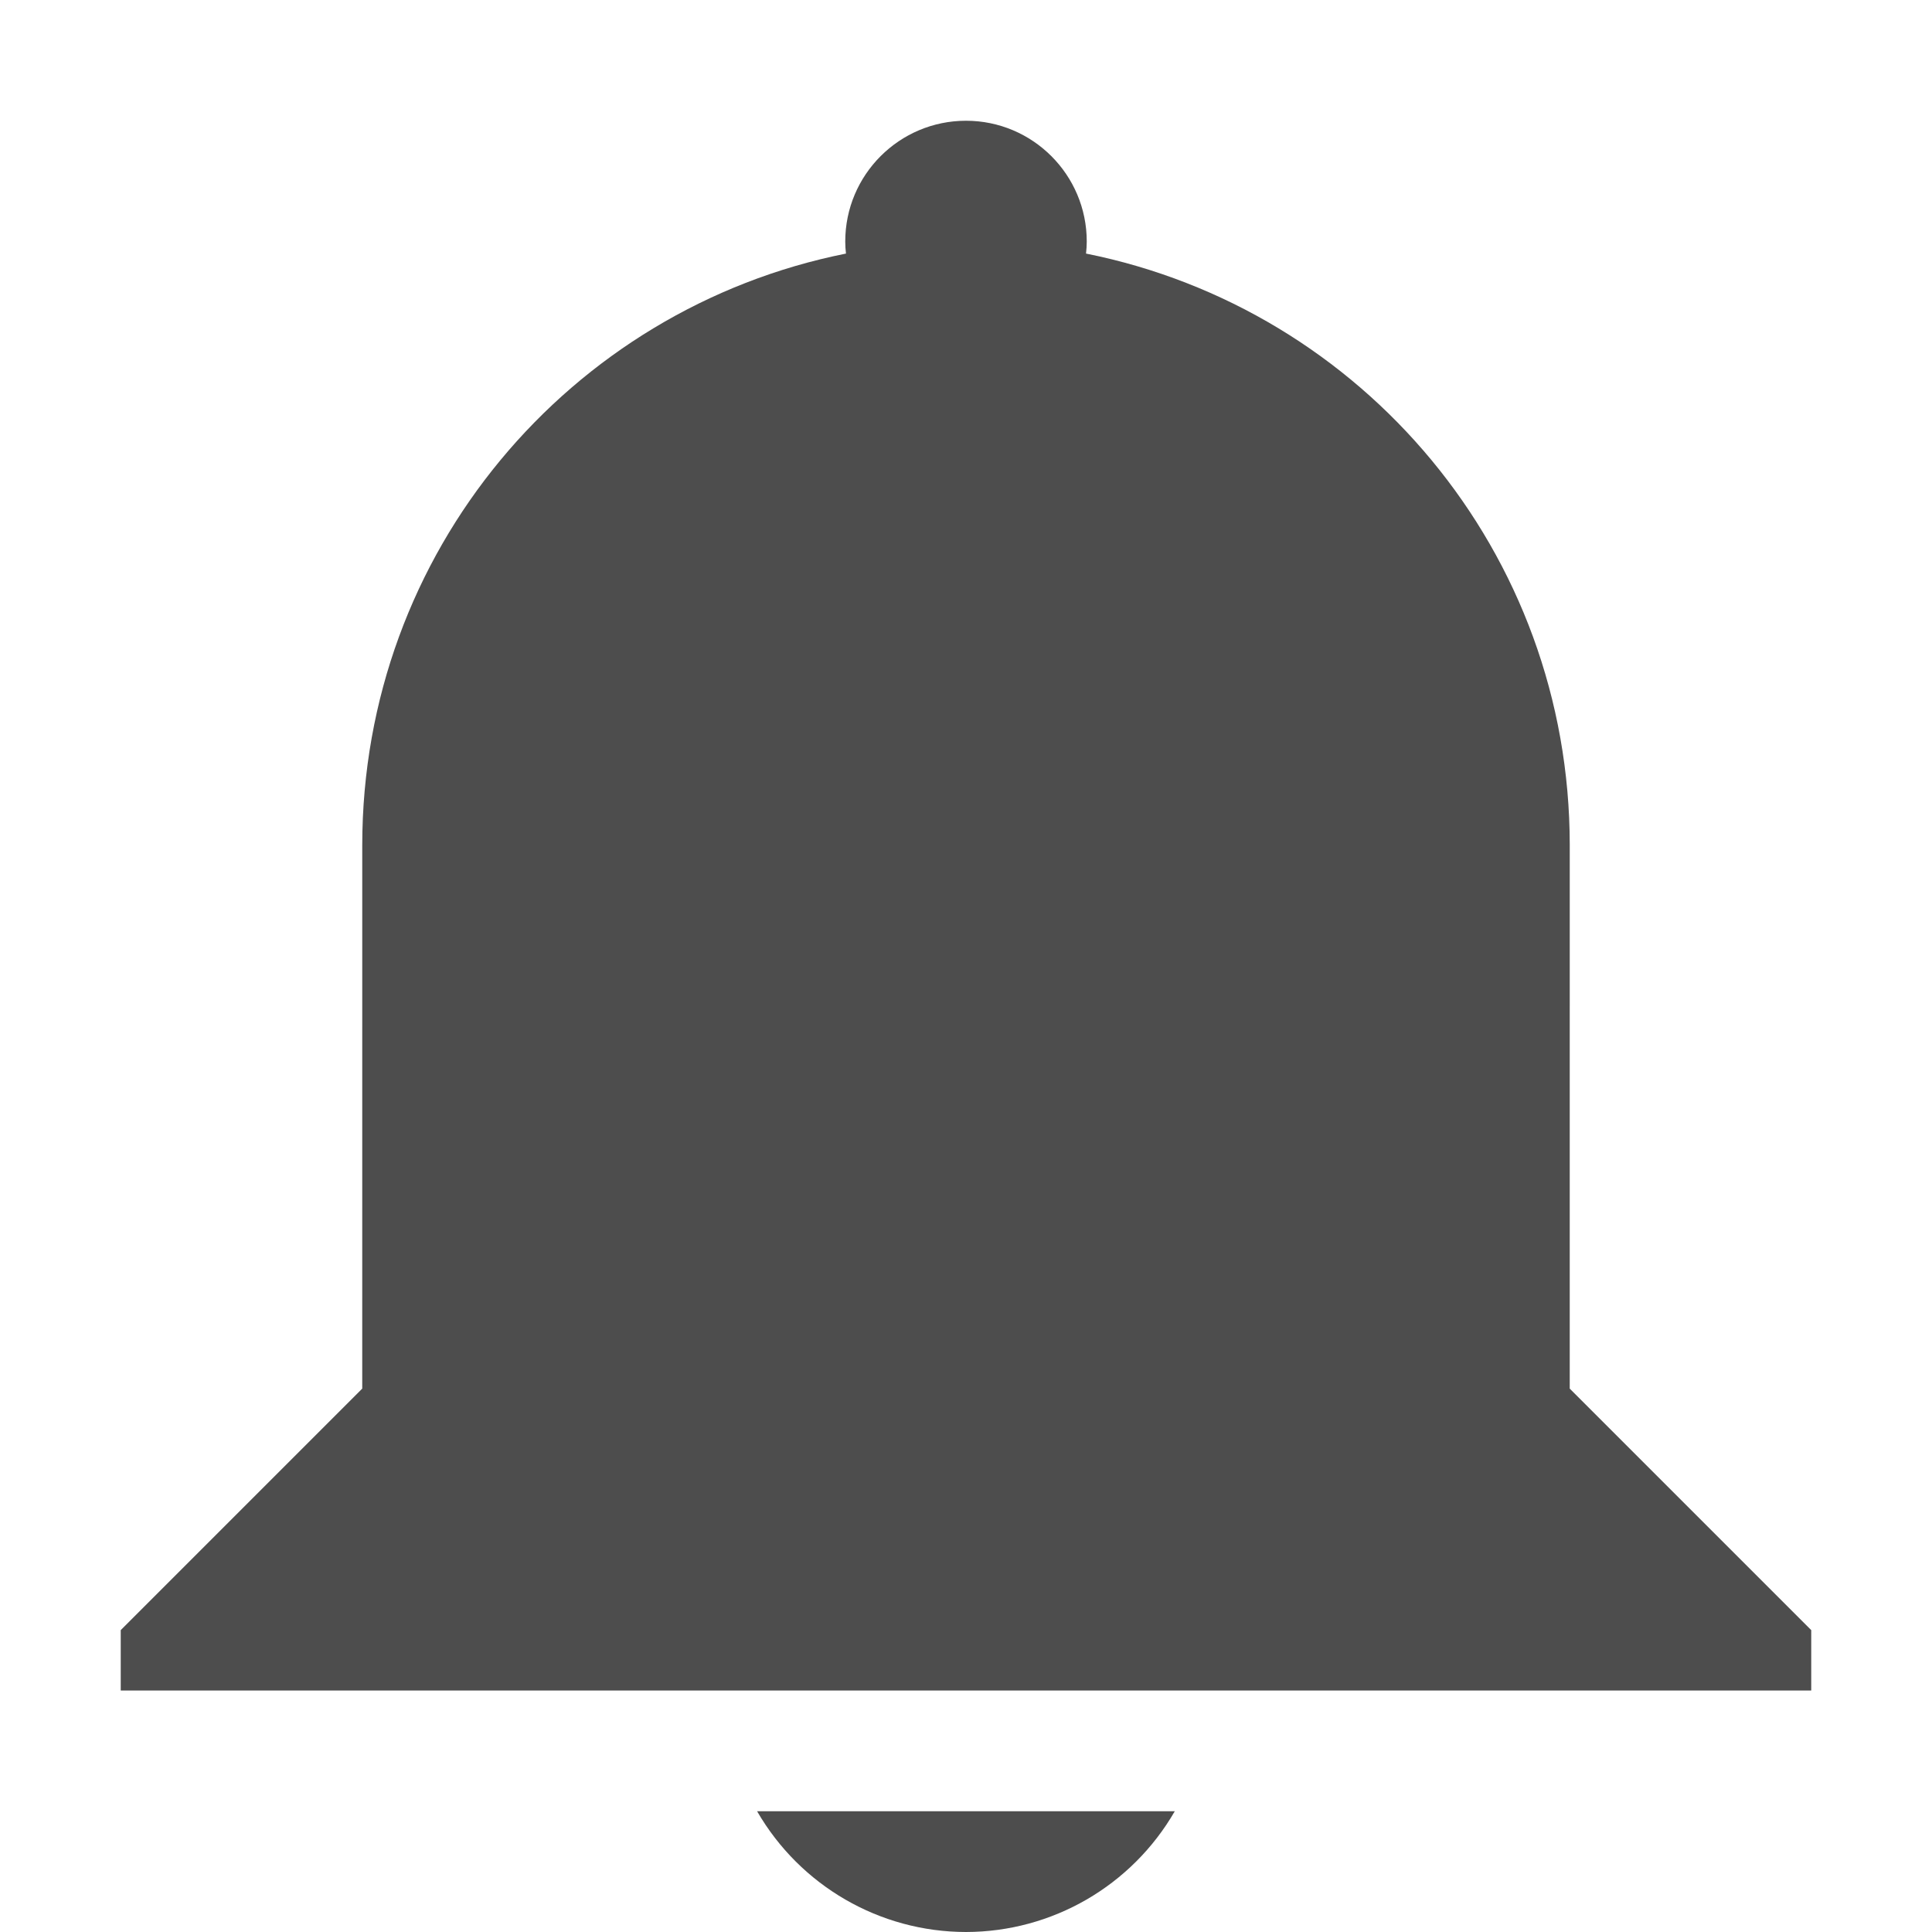
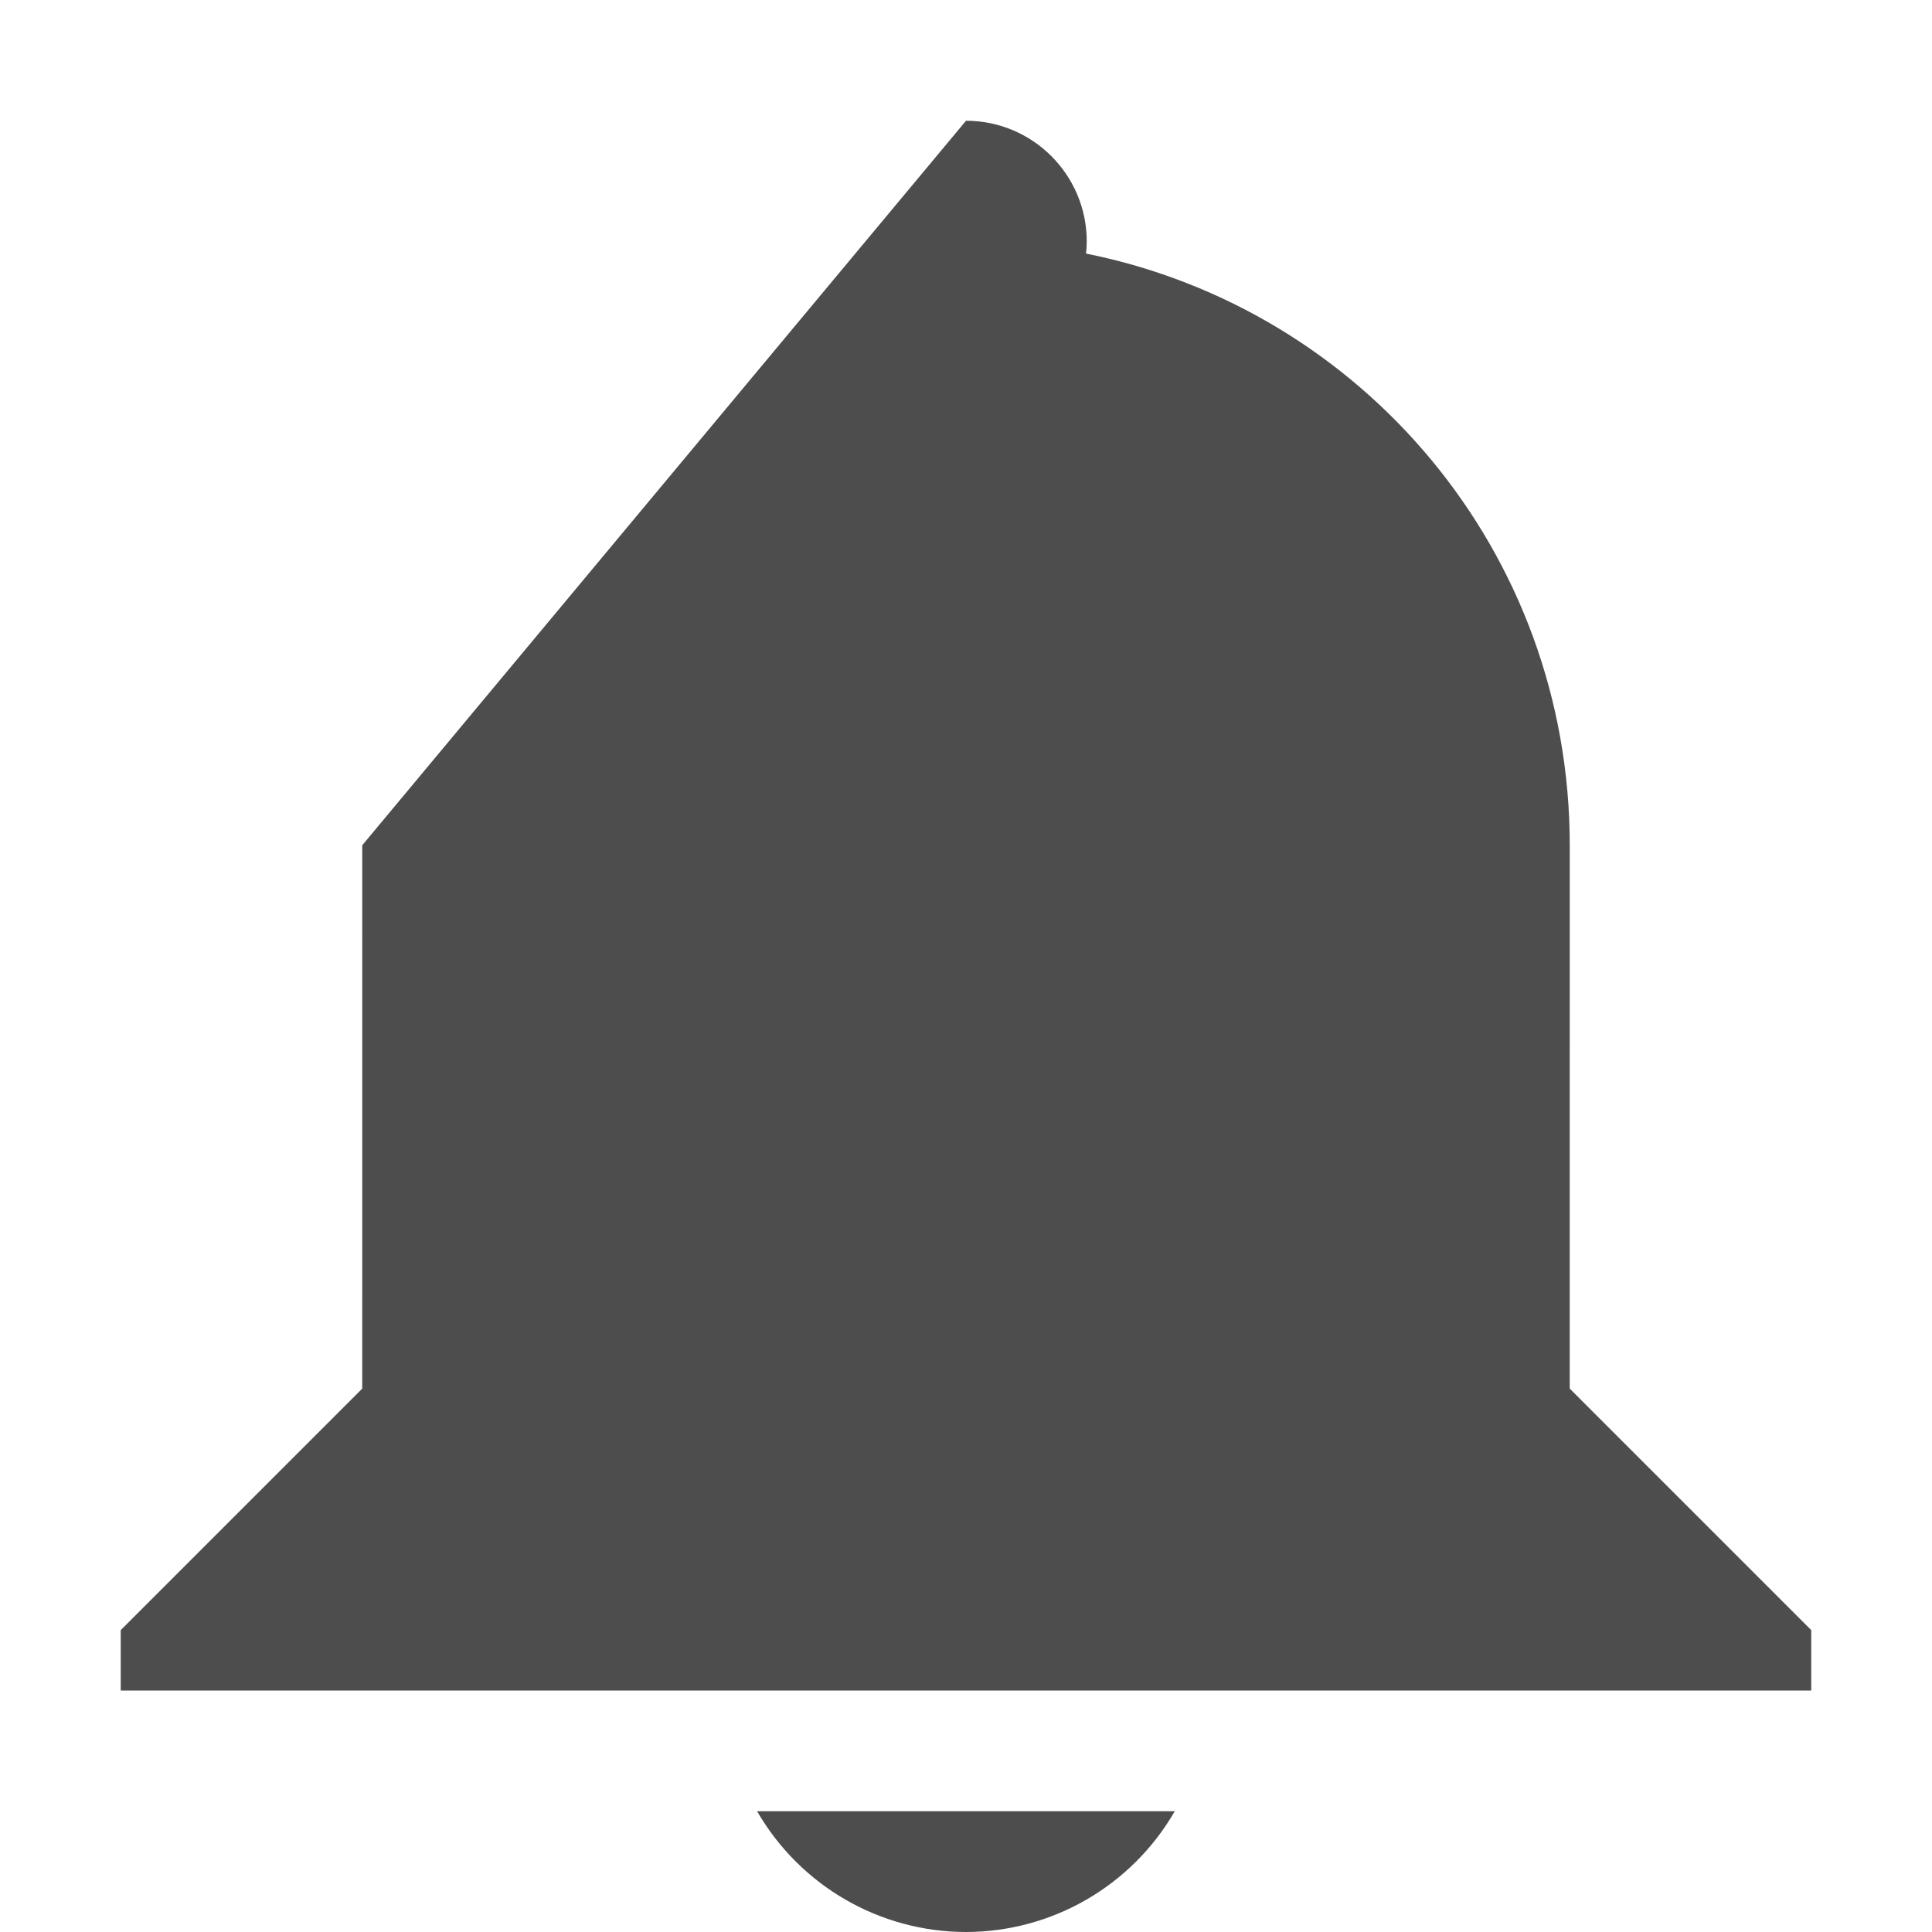
<svg xmlns="http://www.w3.org/2000/svg" xmlns:ns1="http://sodipodi.sourceforge.net/DTD/sodipodi-0.dtd" xmlns:ns2="http://www.inkscape.org/namespaces/inkscape" height="16" style="enable-background:new" version="1.1" width="16" id="svg8" ns1:docname="notification.svg" ns2:version="0.92.3 (2405546, 2018-03-11)">
  <defs id="defs12" />
  <ns1:namedview pagecolor="#ffffff" bordercolor="#666666" borderopacity="1" objecttolerance="10" gridtolerance="10" guidetolerance="10" ns2:pageopacity="0" ns2:pageshadow="2" ns2:window-width="770" ns2:window-height="480" id="namedview10" showgrid="false" ns2:zoom="14.75" ns2:cx="8" ns2:cy="8" ns2:window-x="1" ns2:window-y="34" ns2:window-maximized="0" ns2:current-layer="svg8" />
  <title id="title2">
  Paper Symbolic Icon Theme
 </title>
  <g transform="translate(-665,475)" id="g6" style="fill:#4d4d4d;fill-opacity:1">
-     <path d="m 673,-474 c 0.552,0 1,0.448 1,1 -2.9e-4,0.033 -0.002,0.067 -0.006,0.1 2.29,0.459 4.006,2.471 4.006,4.9 l -1.4e-4,2 0,2.5 2,2 0,0.5 -2,0 -10,0 -2,0 0,-0.5 2,-2 1.4e-4,-4.5 c 8e-5,-2.429 1.716,-4.442 4.006,-4.9 -0.004,-0.033 -0.006,-0.066 -0.006,-0.1 0,-0.552 0.448,-1 1,-1 z M 674.729,-460 c -0.357,0.618 -1.015,0.999 -1.729,1 -0.714,-5.6e-4 -1.373,-0.382 -1.73,-1 z" style="opacity:1;fill:#4d4d4d;fill-opacity:1" id="path4" />
+     <path d="m 673,-474 c 0.552,0 1,0.448 1,1 -2.9e-4,0.033 -0.002,0.067 -0.006,0.1 2.29,0.459 4.006,2.471 4.006,4.9 l -1.4e-4,2 0,2.5 2,2 0,0.5 -2,0 -10,0 -2,0 0,-0.5 2,-2 1.4e-4,-4.5 z M 674.729,-460 c -0.357,0.618 -1.015,0.999 -1.729,1 -0.714,-5.6e-4 -1.373,-0.382 -1.73,-1 z" style="opacity:1;fill:#4d4d4d;fill-opacity:1" id="path4" />
  </g>
</svg>